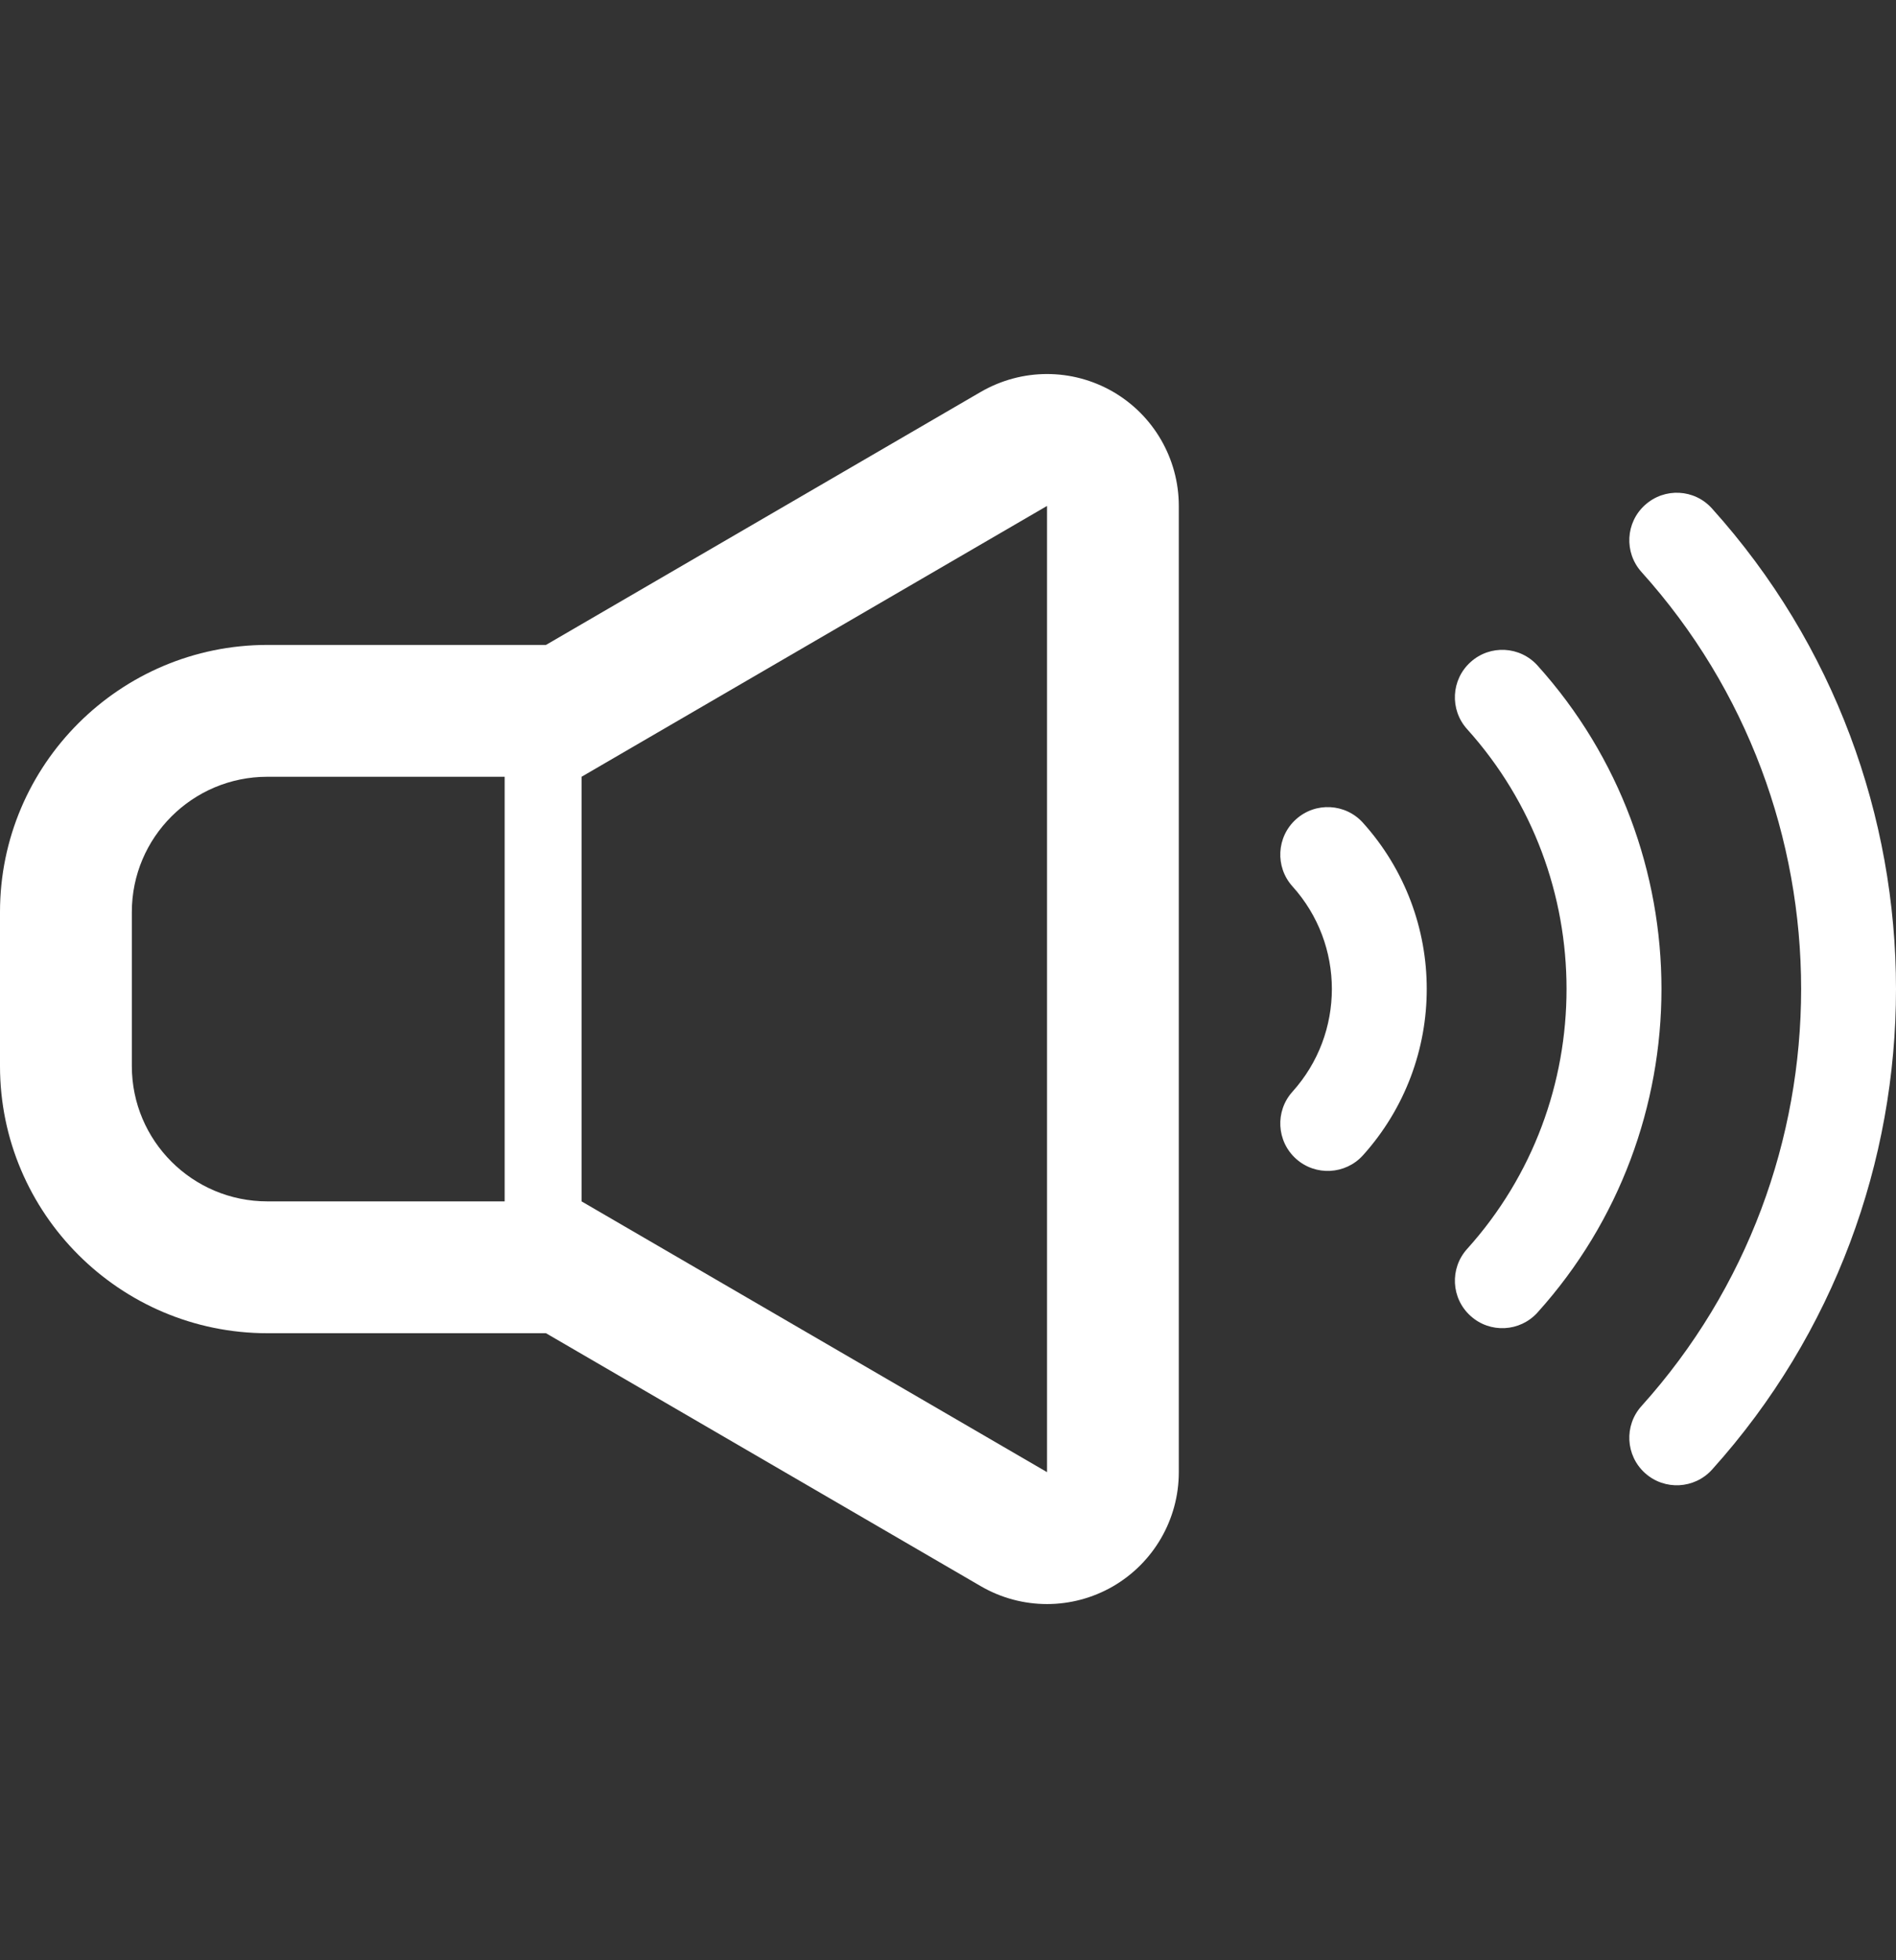
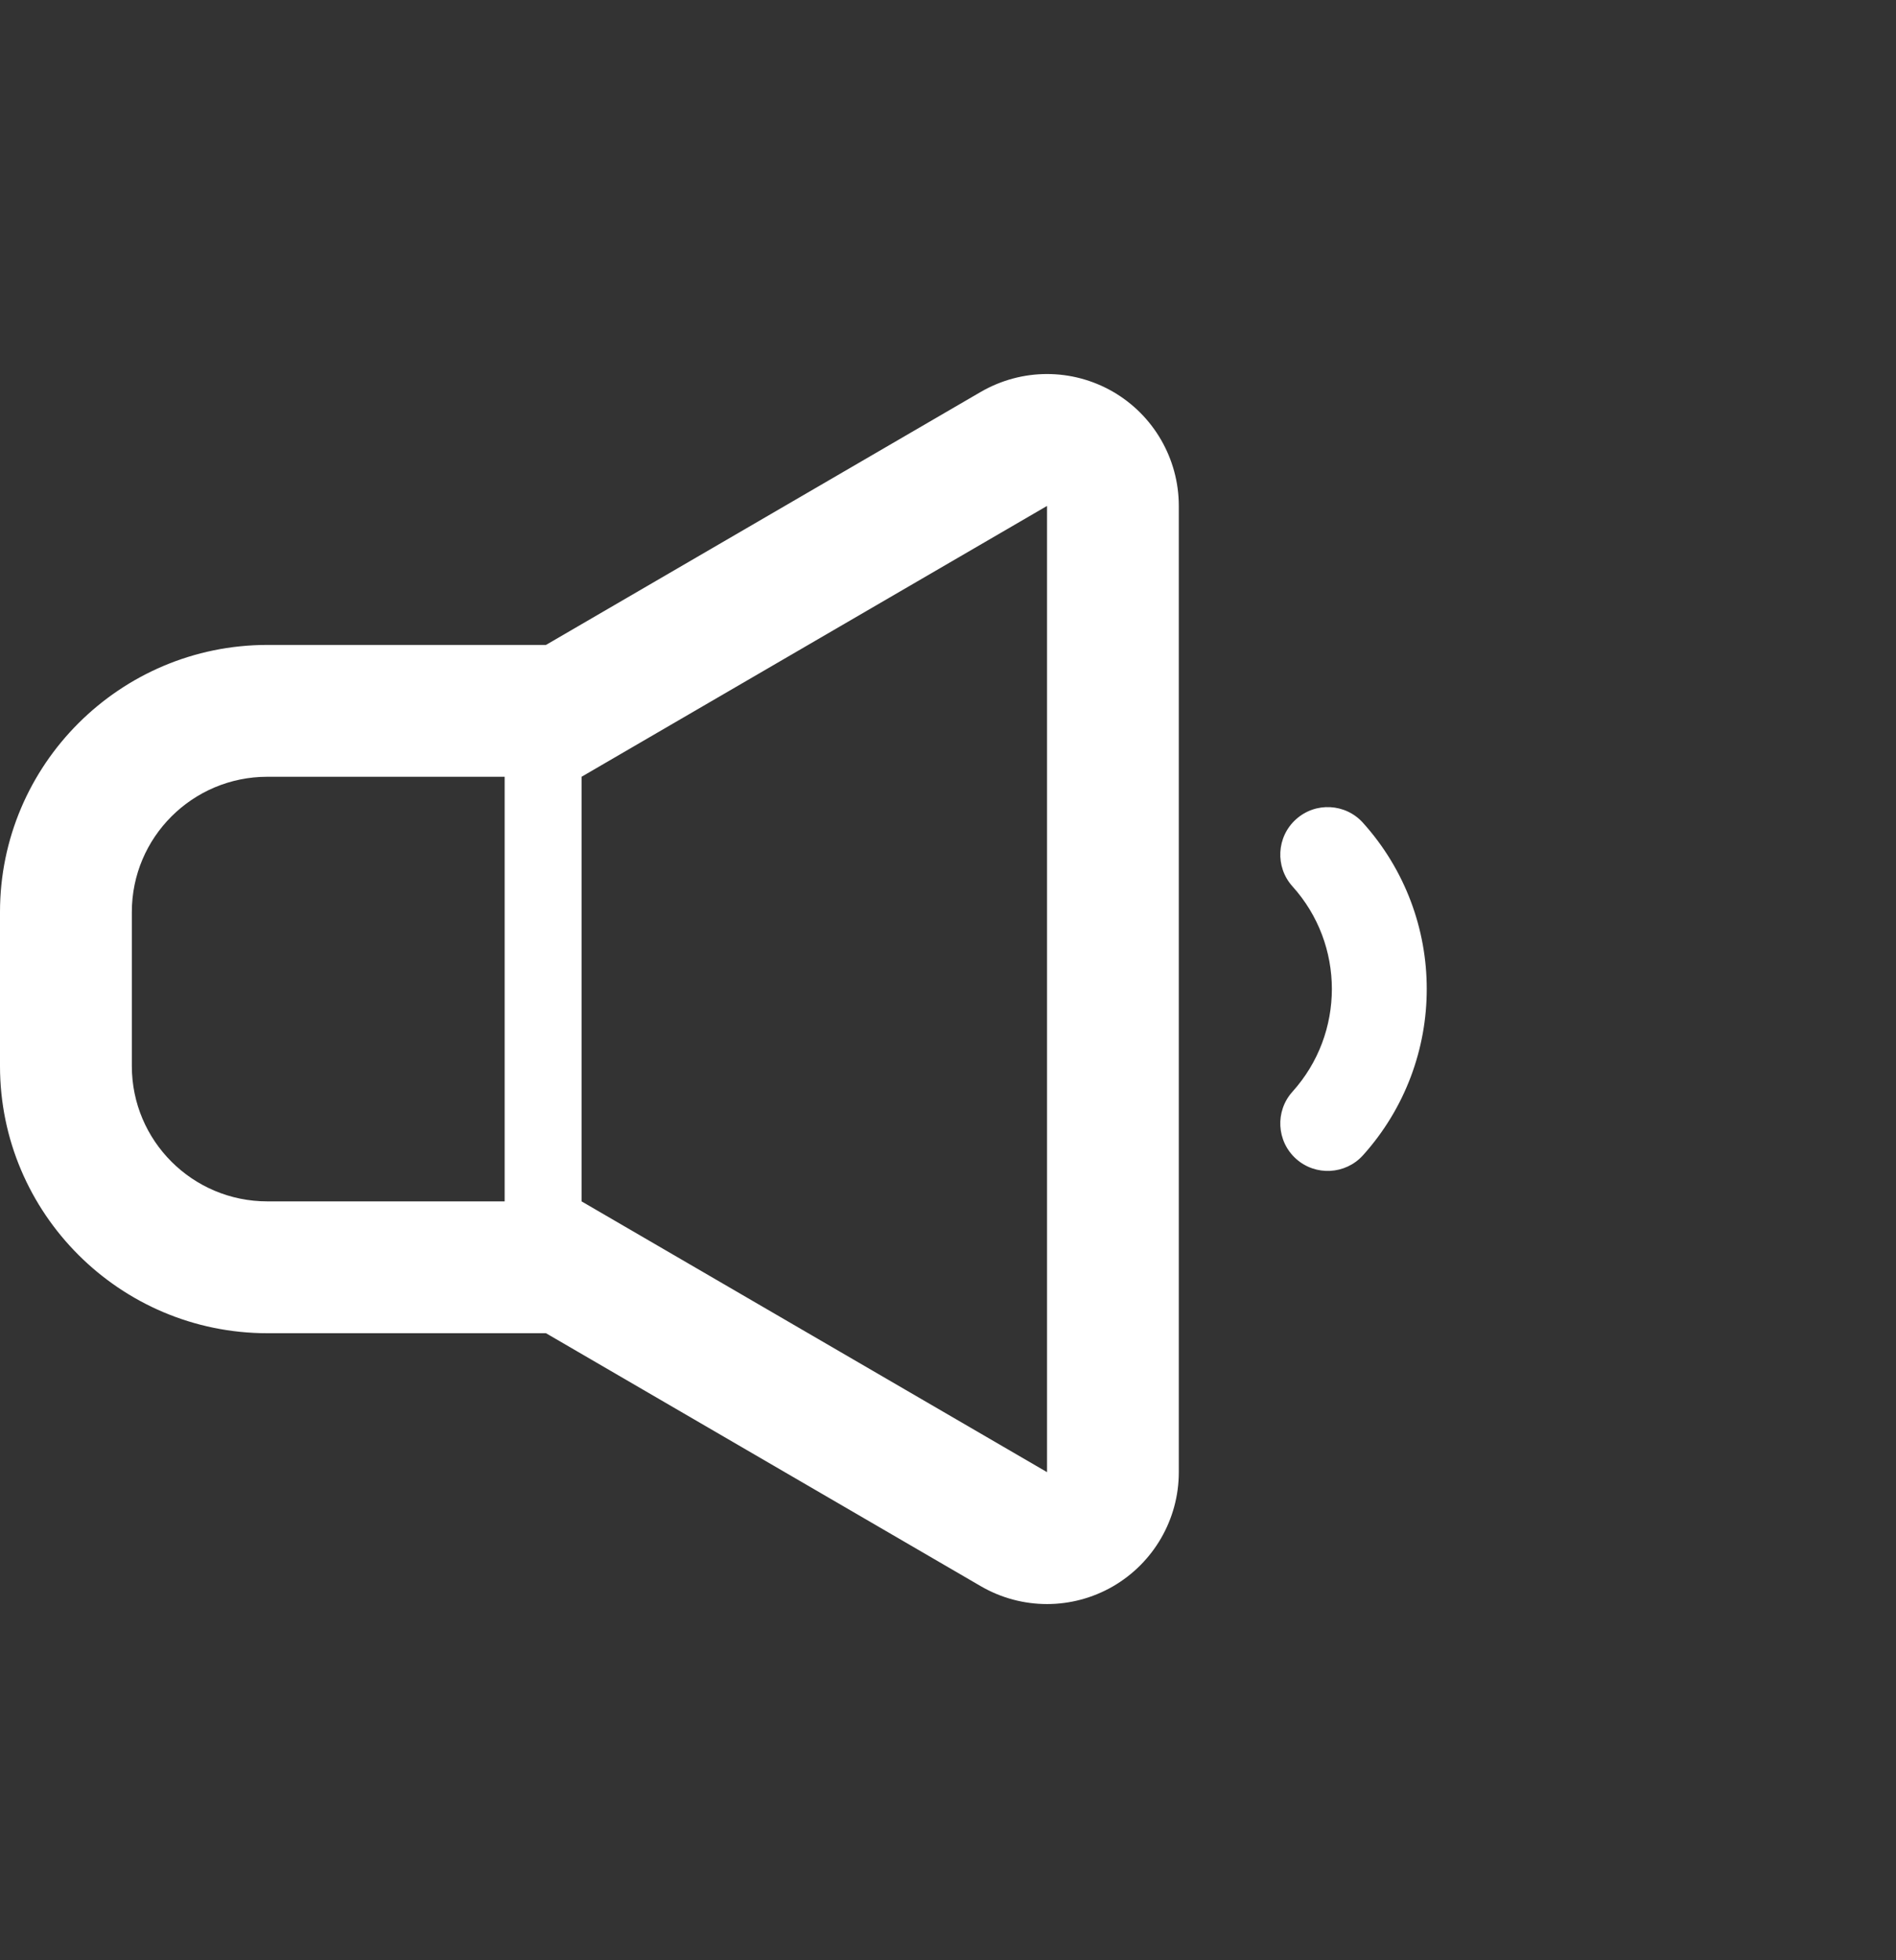
<svg xmlns="http://www.w3.org/2000/svg" width="30" height="31" viewBox="0 0 30 31" fill="none">
  <rect x="0" y="0" width="30" height="31" fill="#333333" stroke="none" />
  <path d="M17.607 6.193C17.285 6.008 16.926 5.915 16.567 5.915C16.205 5.915 15.843 6.01 15.518 6.198L8.639 10.199H4.231C1.899 10.199 0 12.094 0 14.423V16.859C0 19.189 1.899 21.084 4.231 21.084H8.639L15.518 25.084C15.843 25.273 16.205 25.367 16.567 25.367C16.926 25.367 17.285 25.274 17.607 25.089C18.253 24.716 18.652 24.028 18.652 23.281V8.001C18.652 7.255 18.253 6.565 17.607 6.193ZM7.985 18.999H4.231C3.046 18.999 2.086 18.041 2.086 16.859V14.423C2.086 13.242 3.046 12.284 4.231 12.284H7.985V18.999ZM16.567 23.281L9.202 18.999V12.284H9.202L16.567 8.001V23.281Z" fill="white" />
-   <path d="M24.328 10.525C24.051 10.217 23.576 10.192 23.269 10.47C22.96 10.747 22.936 11.222 23.213 11.53C24.263 12.695 24.787 14.165 24.787 15.64C24.787 17.117 24.263 18.587 23.214 19.751C22.936 20.059 22.96 20.534 23.269 20.811C23.576 21.089 24.051 21.064 24.328 20.756C25.635 19.307 26.289 17.471 26.289 15.64C26.289 13.81 25.635 11.974 24.328 10.525Z" fill="white" />
-   <path d="M27.088 8.041C26.811 7.732 26.337 7.708 26.029 7.986C25.72 8.263 25.696 8.738 25.973 9.046C27.657 10.915 28.498 13.275 28.499 15.64C28.498 18.006 27.657 20.367 25.973 22.236C25.696 22.543 25.72 23.018 26.029 23.296C26.337 23.573 26.811 23.549 27.09 23.24C29.029 21.087 30 18.361 30 15.641C30 12.92 29.029 10.195 27.088 8.041Z" fill="white" />
  <path d="M20.506 12.957C20.198 13.234 20.173 13.709 20.45 14.017C20.867 14.479 21.073 15.057 21.074 15.64C21.073 16.224 20.867 16.802 20.45 17.265C20.173 17.573 20.198 18.047 20.506 18.325C20.814 18.602 21.289 18.577 21.566 18.27C22.238 17.524 22.576 16.58 22.575 15.64C22.576 14.701 22.238 13.758 21.566 13.012C21.289 12.704 20.814 12.679 20.506 12.957Z" fill="white" />
</svg>